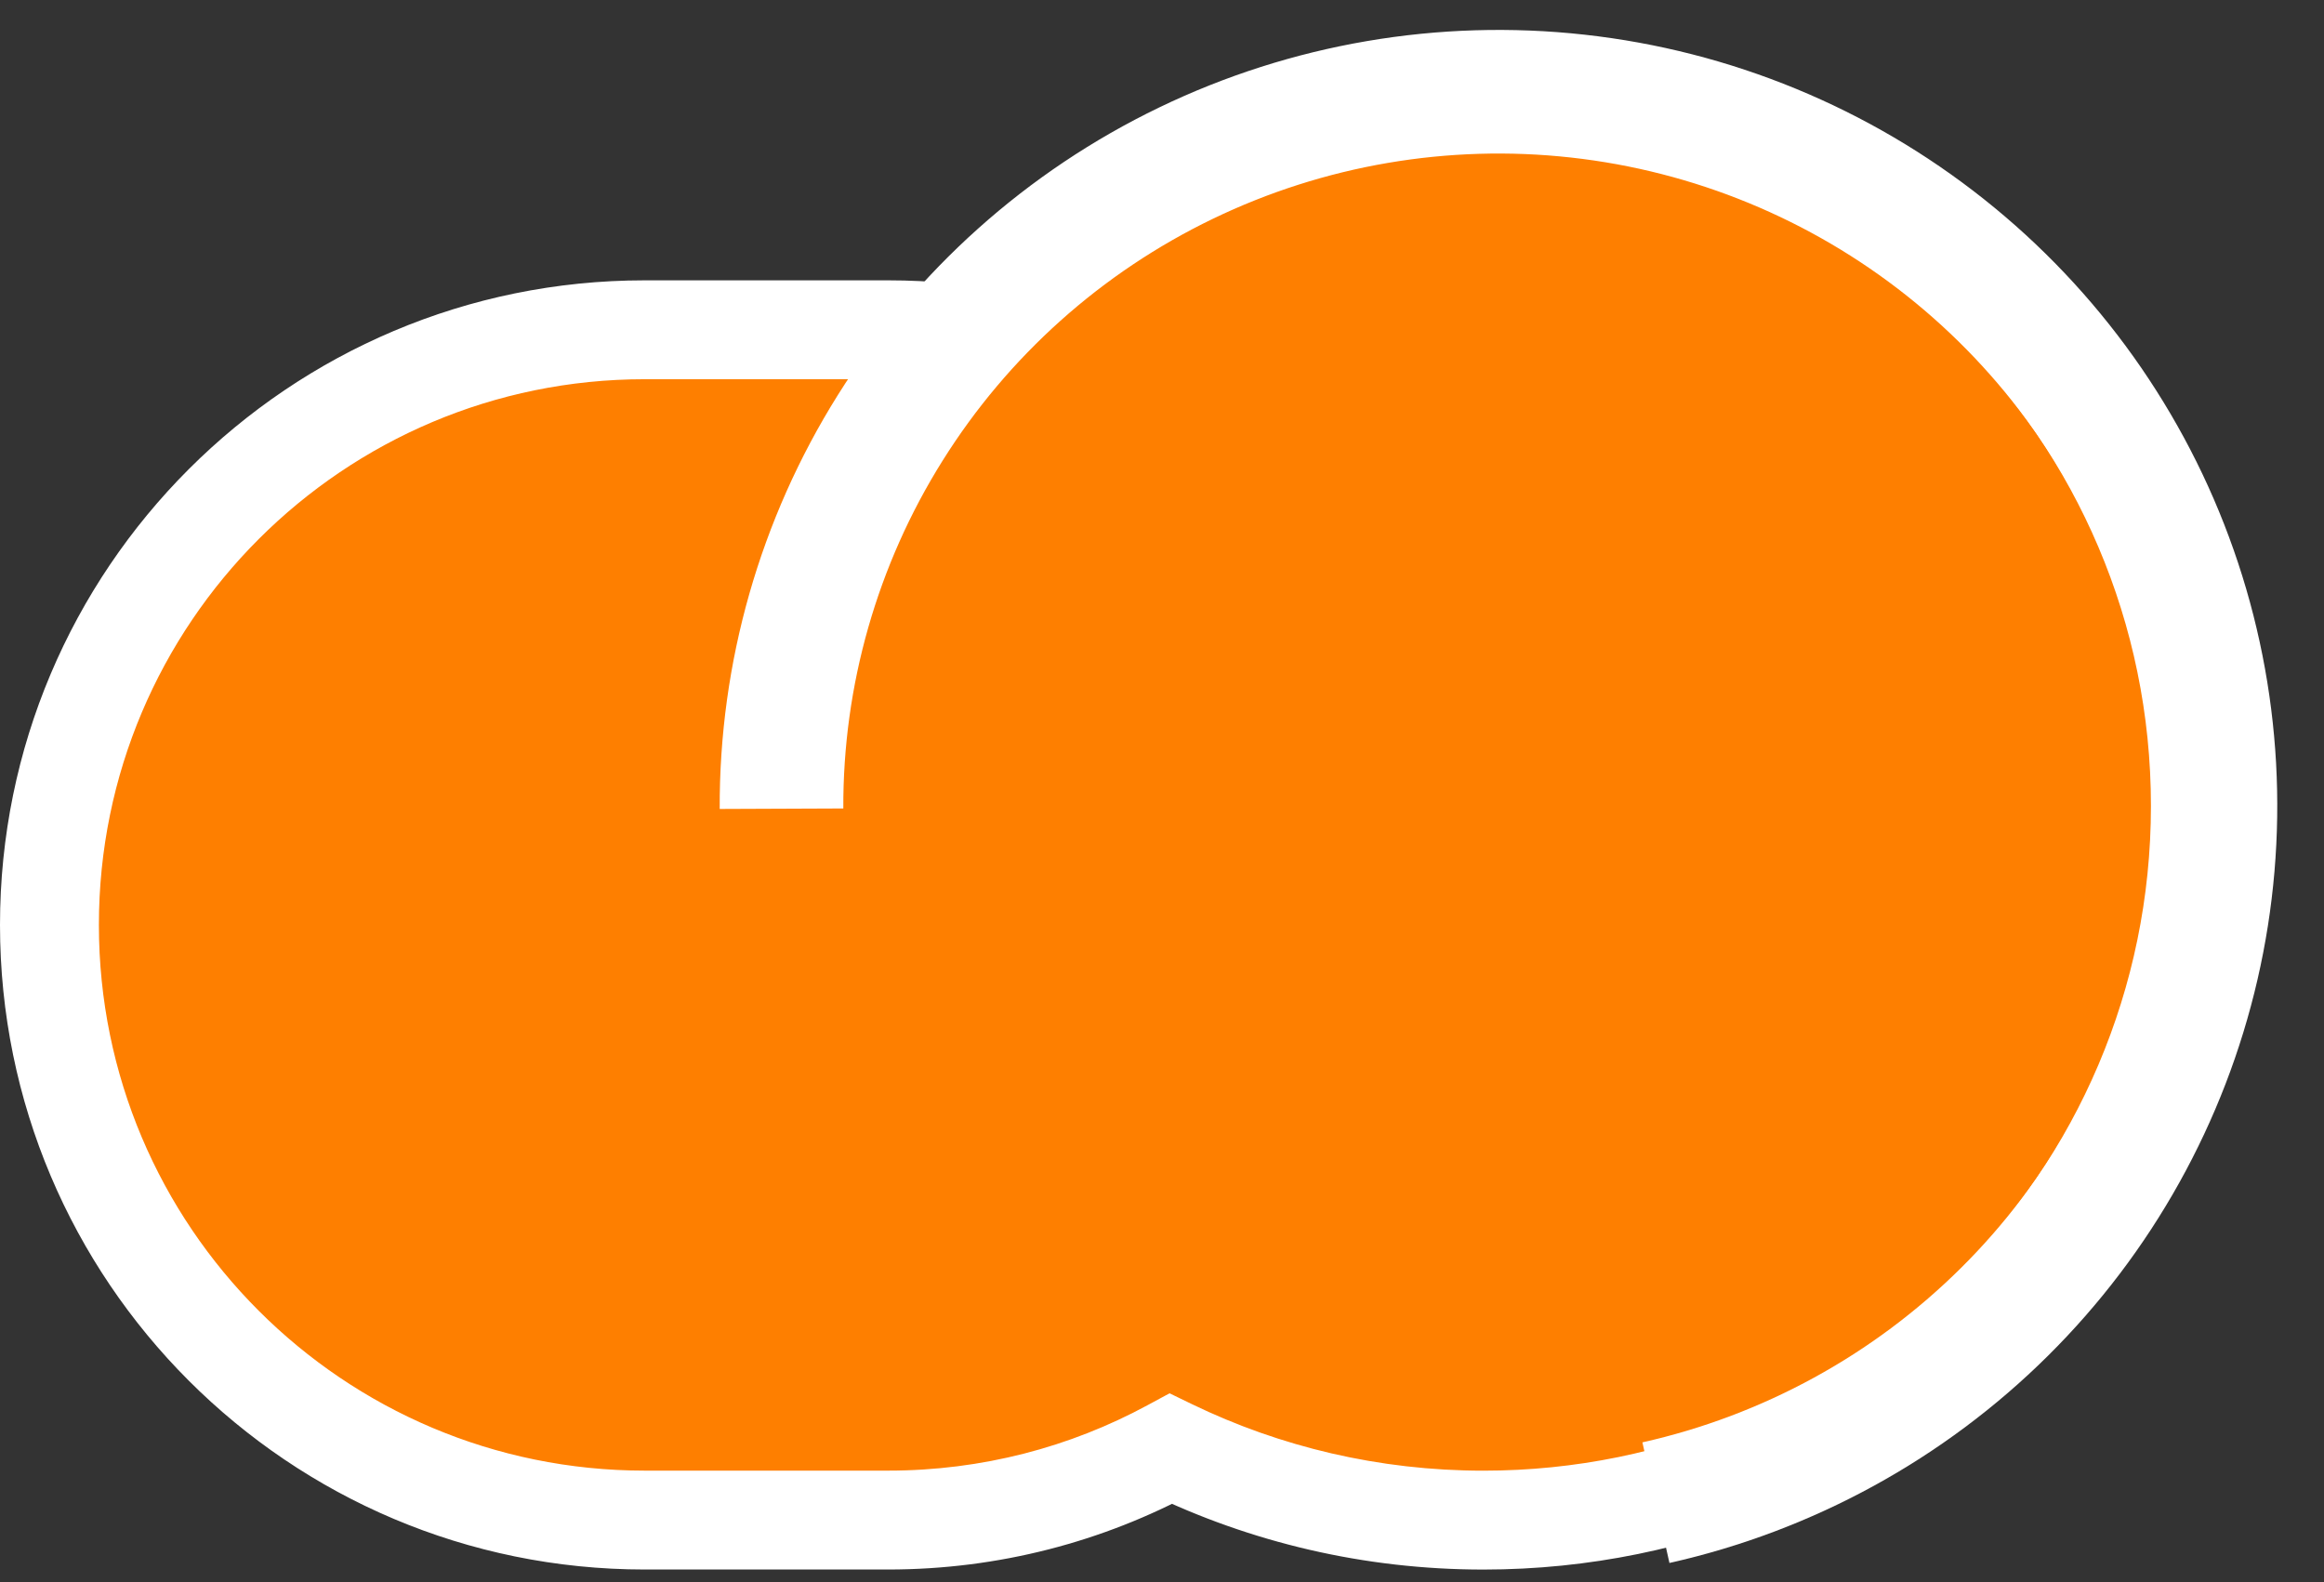
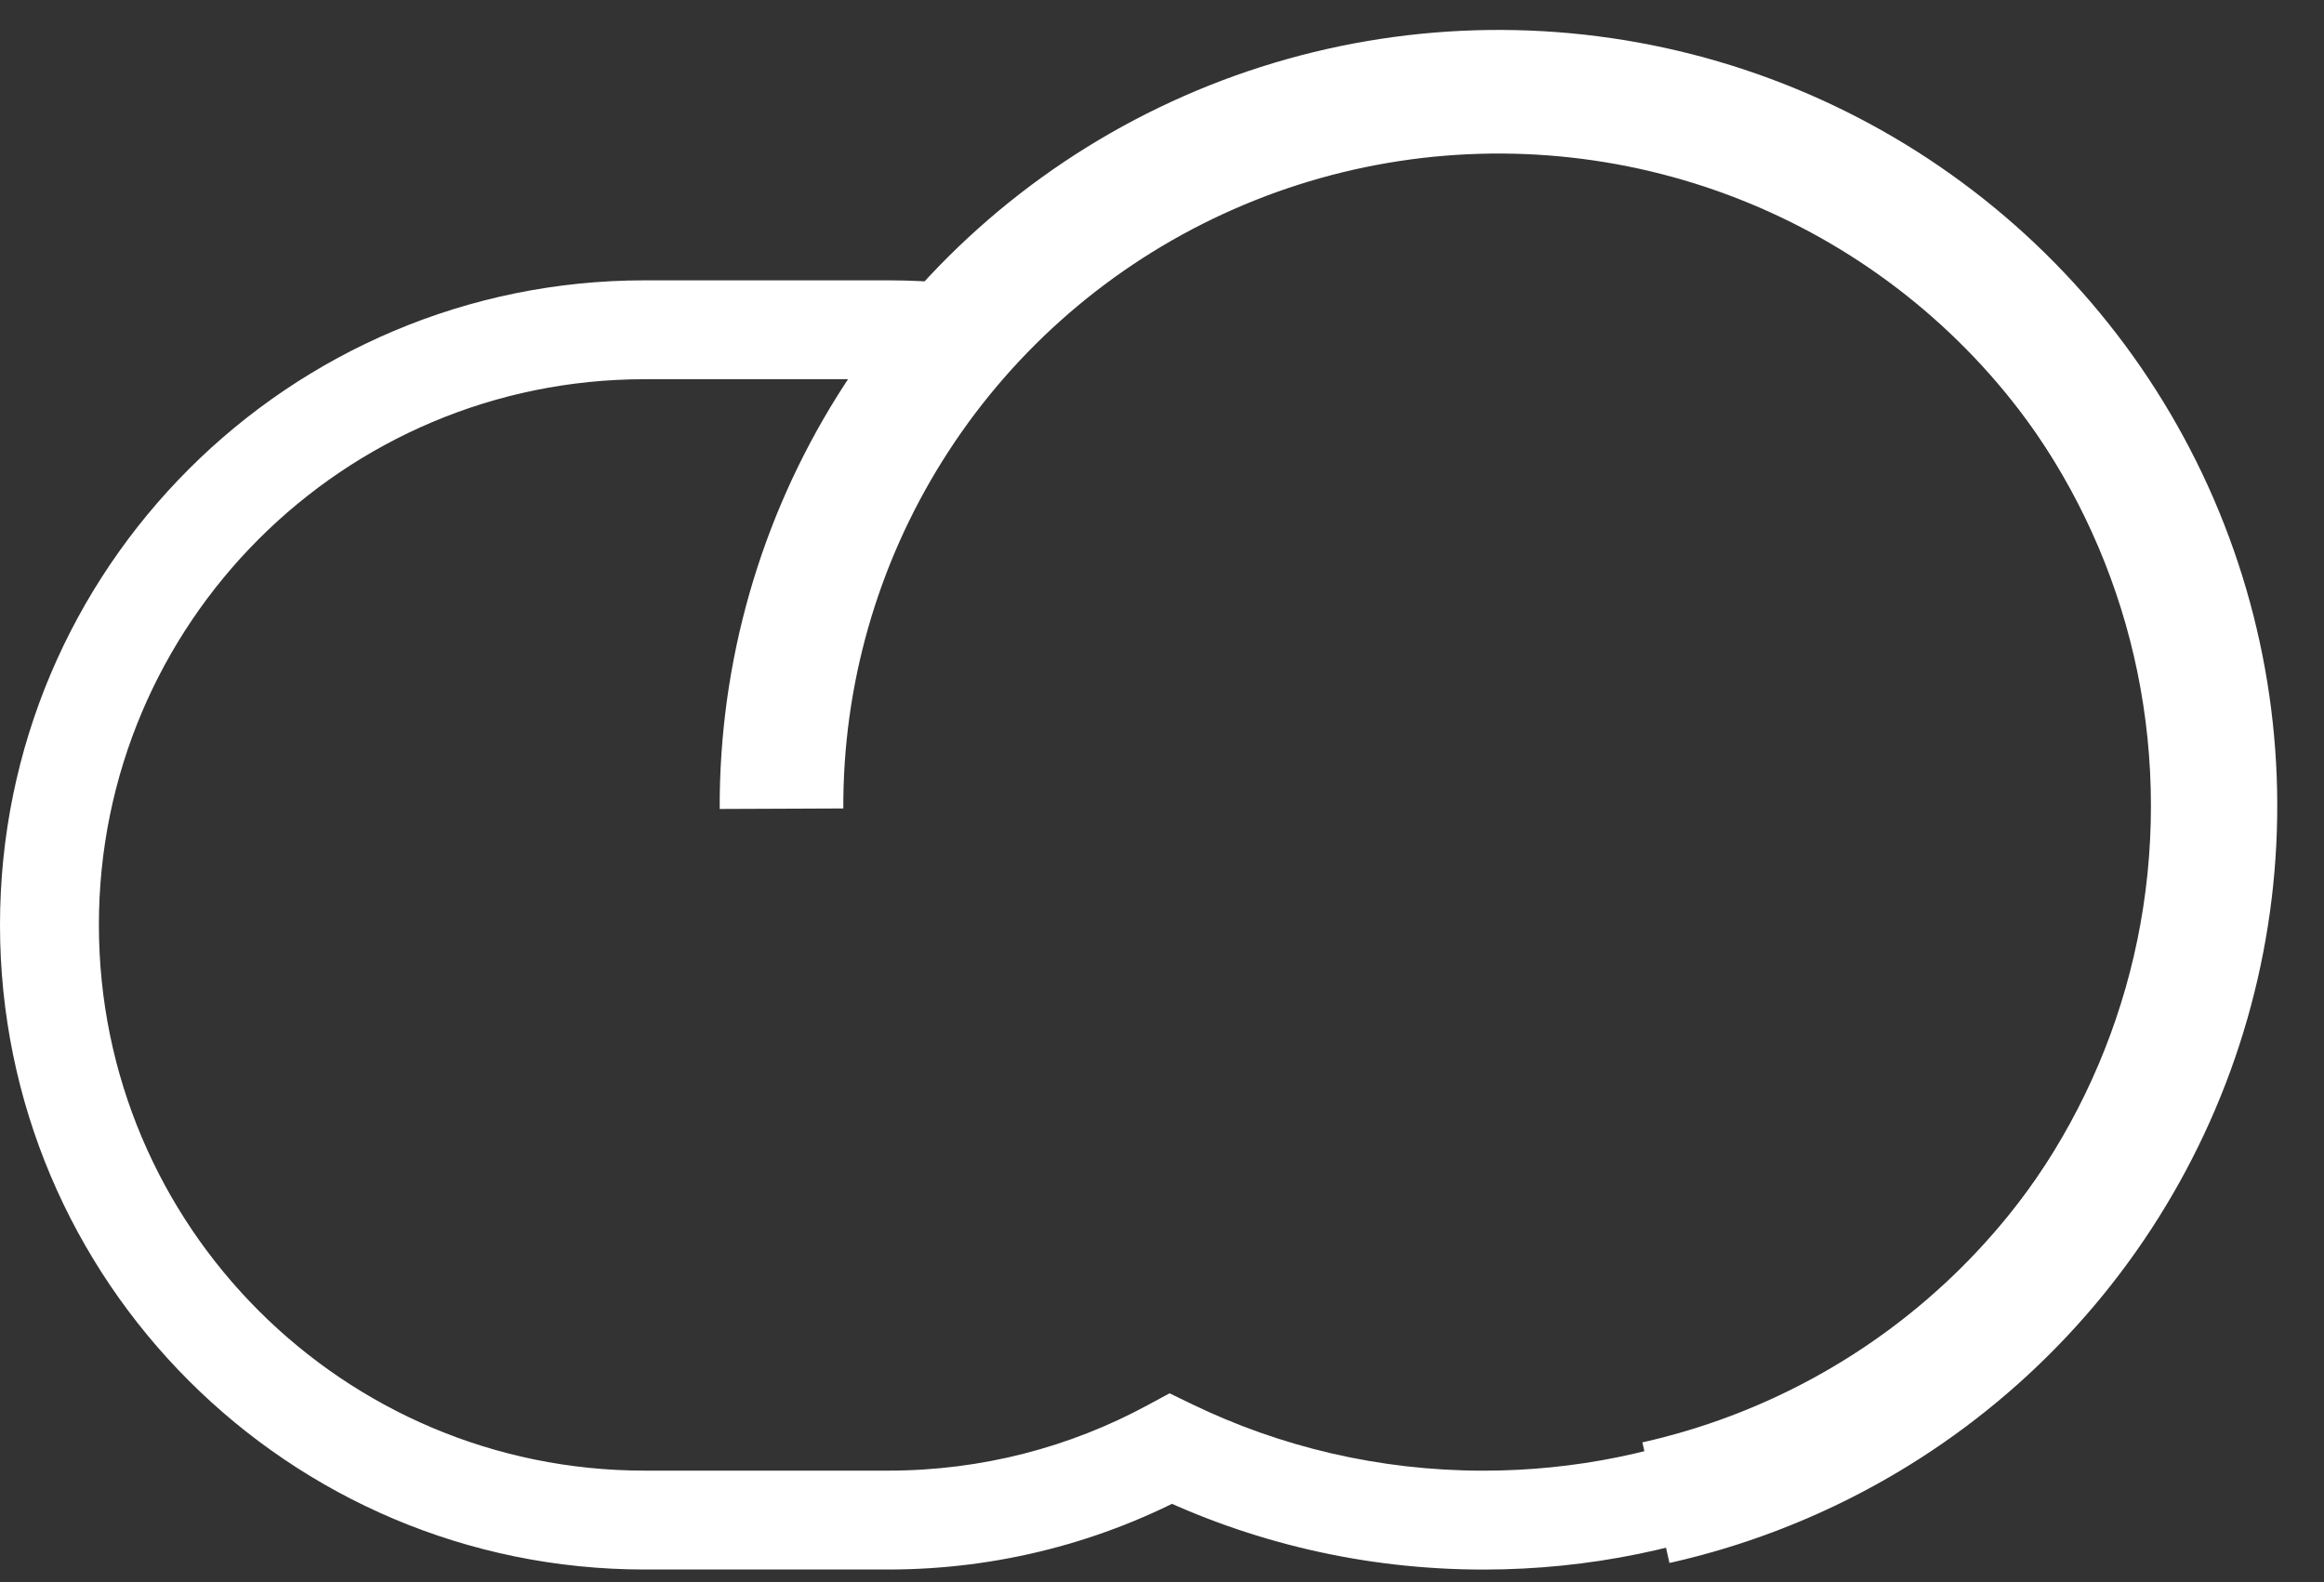
<svg xmlns="http://www.w3.org/2000/svg" width="47" height="32" viewBox="0 0 47 32" fill="none">
  <rect x="0" y="0" width="47" height="32" fill="#333333" stroke="none" />
-   <path fill-rule="evenodd" clip-rule="evenodd" d="M23.678 29.304C25.589 30.228 27.734 30.746 30 30.746C38.008 30.746 44.5 24.278 44.5 16.3C44.5 8.323 38.008 1.855 30 1.855C25.678 1.855 21.798 3.739 19.142 6.727C18.754 6.689 18.36 6.67 17.962 6.67H13.038C6.389 6.67 1 12.059 1 18.707C1 25.356 6.389 30.745 13.038 30.745H17.962C20.031 30.745 21.978 30.223 23.678 29.304Z" fill="#FE7F00" />
-   <path d="M23.678 29.304L23.203 28.424L23.653 28.181L24.113 28.404L23.678 29.304ZM19.142 6.727L19.889 7.391L19.551 7.771L19.045 7.722L19.142 6.727ZM24.113 28.404C25.891 29.263 27.888 29.746 30 29.746V31.746C27.58 31.746 25.287 31.192 23.243 30.204L24.113 28.404ZM30 29.746C37.459 29.746 43.5 23.723 43.5 16.3H45.5C45.5 24.834 38.557 31.746 30 31.746V29.746ZM43.5 16.3C43.5 8.879 37.459 2.855 30 2.855V0.855C38.557 0.855 45.5 7.767 45.5 16.3H43.5ZM30 2.855C25.975 2.855 22.363 4.608 19.889 7.391L18.394 6.063C21.233 2.87 25.381 0.855 30 0.855V2.855ZM19.045 7.722C18.689 7.688 18.328 7.67 17.962 7.67V5.67C18.393 5.67 18.818 5.691 19.238 5.732L19.045 7.722ZM17.962 7.67H13.038V5.67H17.962V7.67ZM13.038 7.67C6.942 7.67 2 12.612 2 18.707H0C0 11.507 5.837 5.67 13.038 5.67V7.67ZM2 18.707C2 24.803 6.942 29.745 13.038 29.745V31.745C5.837 31.745 0 25.908 0 18.707H2ZM13.038 29.745H17.962V31.745H13.038V29.745ZM17.962 29.745C19.861 29.745 21.645 29.267 23.203 28.424L24.154 30.184C22.311 31.18 20.201 31.745 17.962 31.745V29.745Z" fill="white" />
+   <path d="M23.678 29.304L23.203 28.424L23.653 28.181L24.113 28.404L23.678 29.304ZM19.142 6.727L19.889 7.391L19.551 7.771L19.045 7.722L19.142 6.727ZM24.113 28.404C25.891 29.263 27.888 29.746 30 29.746V31.746C27.58 31.746 25.287 31.192 23.243 30.204L24.113 28.404ZM30 29.746C37.459 29.746 43.5 23.723 43.5 16.3H45.5C45.5 24.834 38.557 31.746 30 31.746V29.746ZM43.5 16.3C43.5 8.879 37.459 2.855 30 2.855V0.855C38.557 0.855 45.5 7.767 45.5 16.3H43.5M30 2.855C25.975 2.855 22.363 4.608 19.889 7.391L18.394 6.063C21.233 2.87 25.381 0.855 30 0.855V2.855ZM19.045 7.722C18.689 7.688 18.328 7.67 17.962 7.67V5.67C18.393 5.67 18.818 5.691 19.238 5.732L19.045 7.722ZM17.962 7.67H13.038V5.67H17.962V7.67ZM13.038 7.67C6.942 7.67 2 12.612 2 18.707H0C0 11.507 5.837 5.67 13.038 5.67V7.67ZM2 18.707C2 24.803 6.942 29.745 13.038 29.745V31.745C5.837 31.745 0 25.908 0 18.707H2ZM13.038 29.745H17.962V31.745H13.038V29.745ZM17.962 29.745C19.861 29.745 21.645 29.267 23.203 28.424L24.154 30.184C22.311 31.18 20.201 31.745 17.962 31.745V29.745Z" fill="white" />
  <path d="M33.489 30.393C36.156 29.795 38.599 28.458 40.536 26.536C42.473 24.615 43.825 22.187 44.437 19.532C45.049 16.878 44.895 14.106 43.993 11.535C43.091 8.964 41.478 6.7 39.34 5.003C37.202 3.306 34.626 2.245 31.909 1.944C29.192 1.643 26.445 2.113 23.985 3.3C21.524 4.487 19.451 6.342 18.004 8.653C16.556 10.963 15.794 13.634 15.805 16.357" stroke="white" stroke-width="2.5" />
</svg>